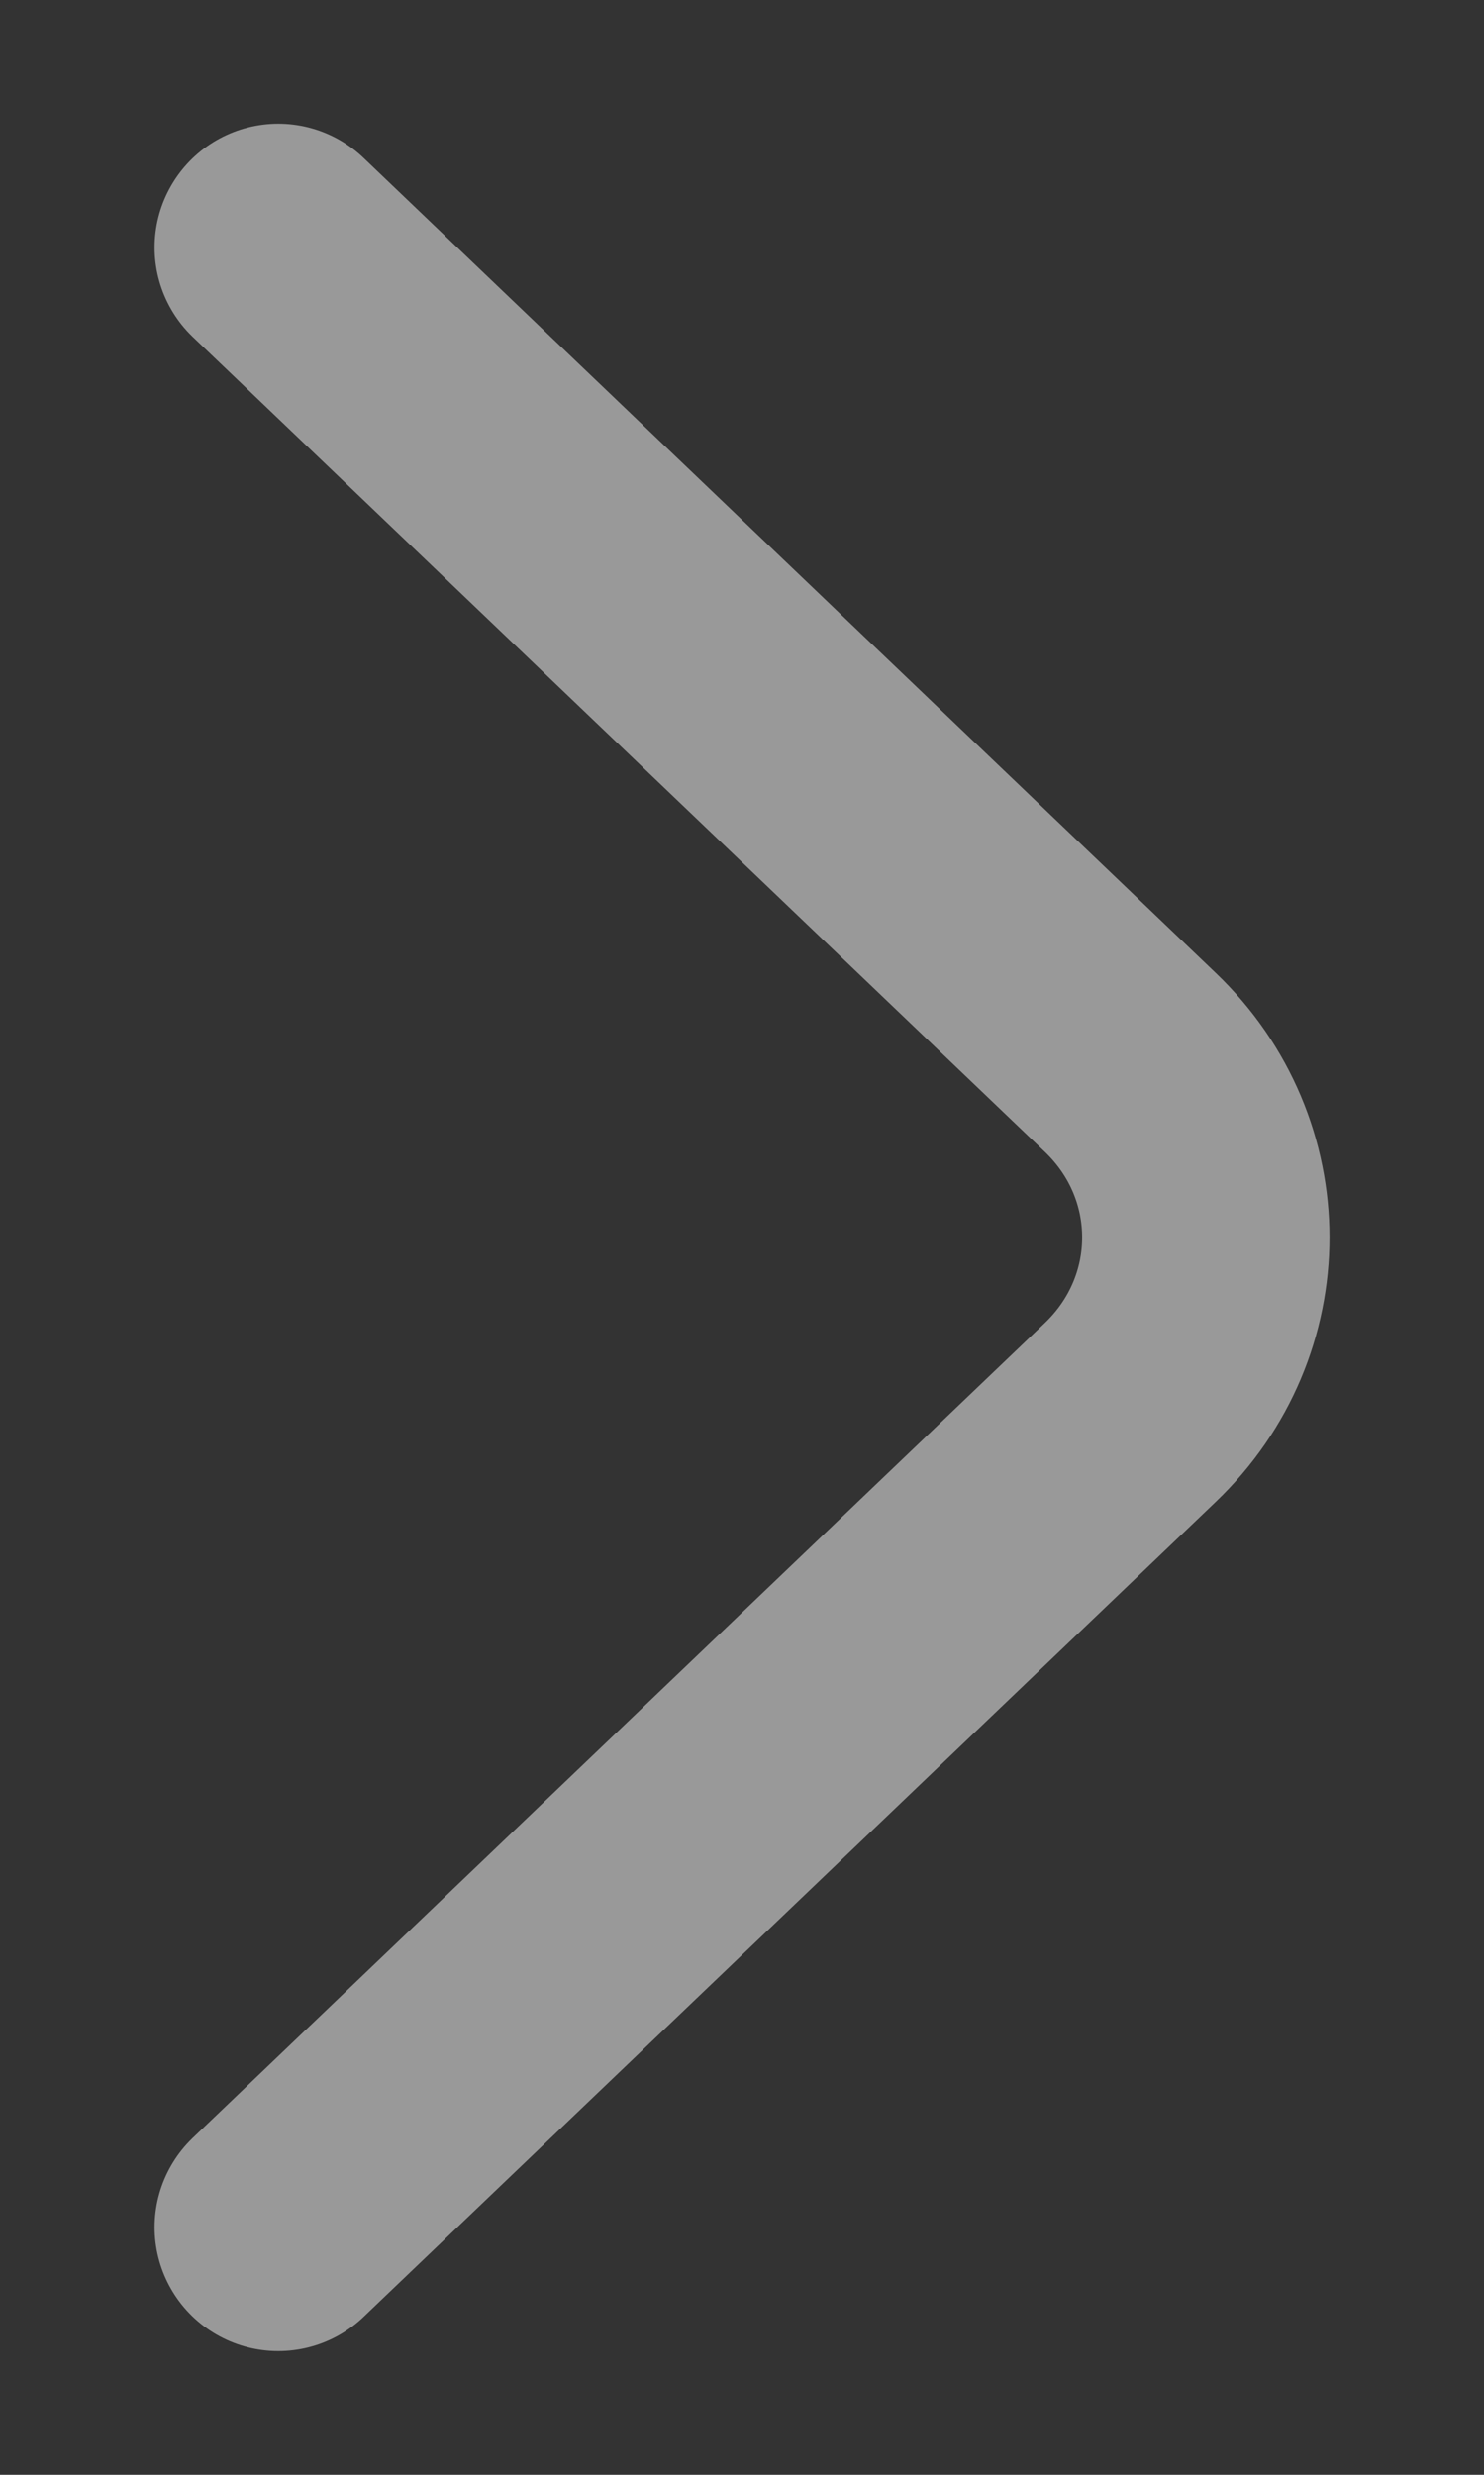
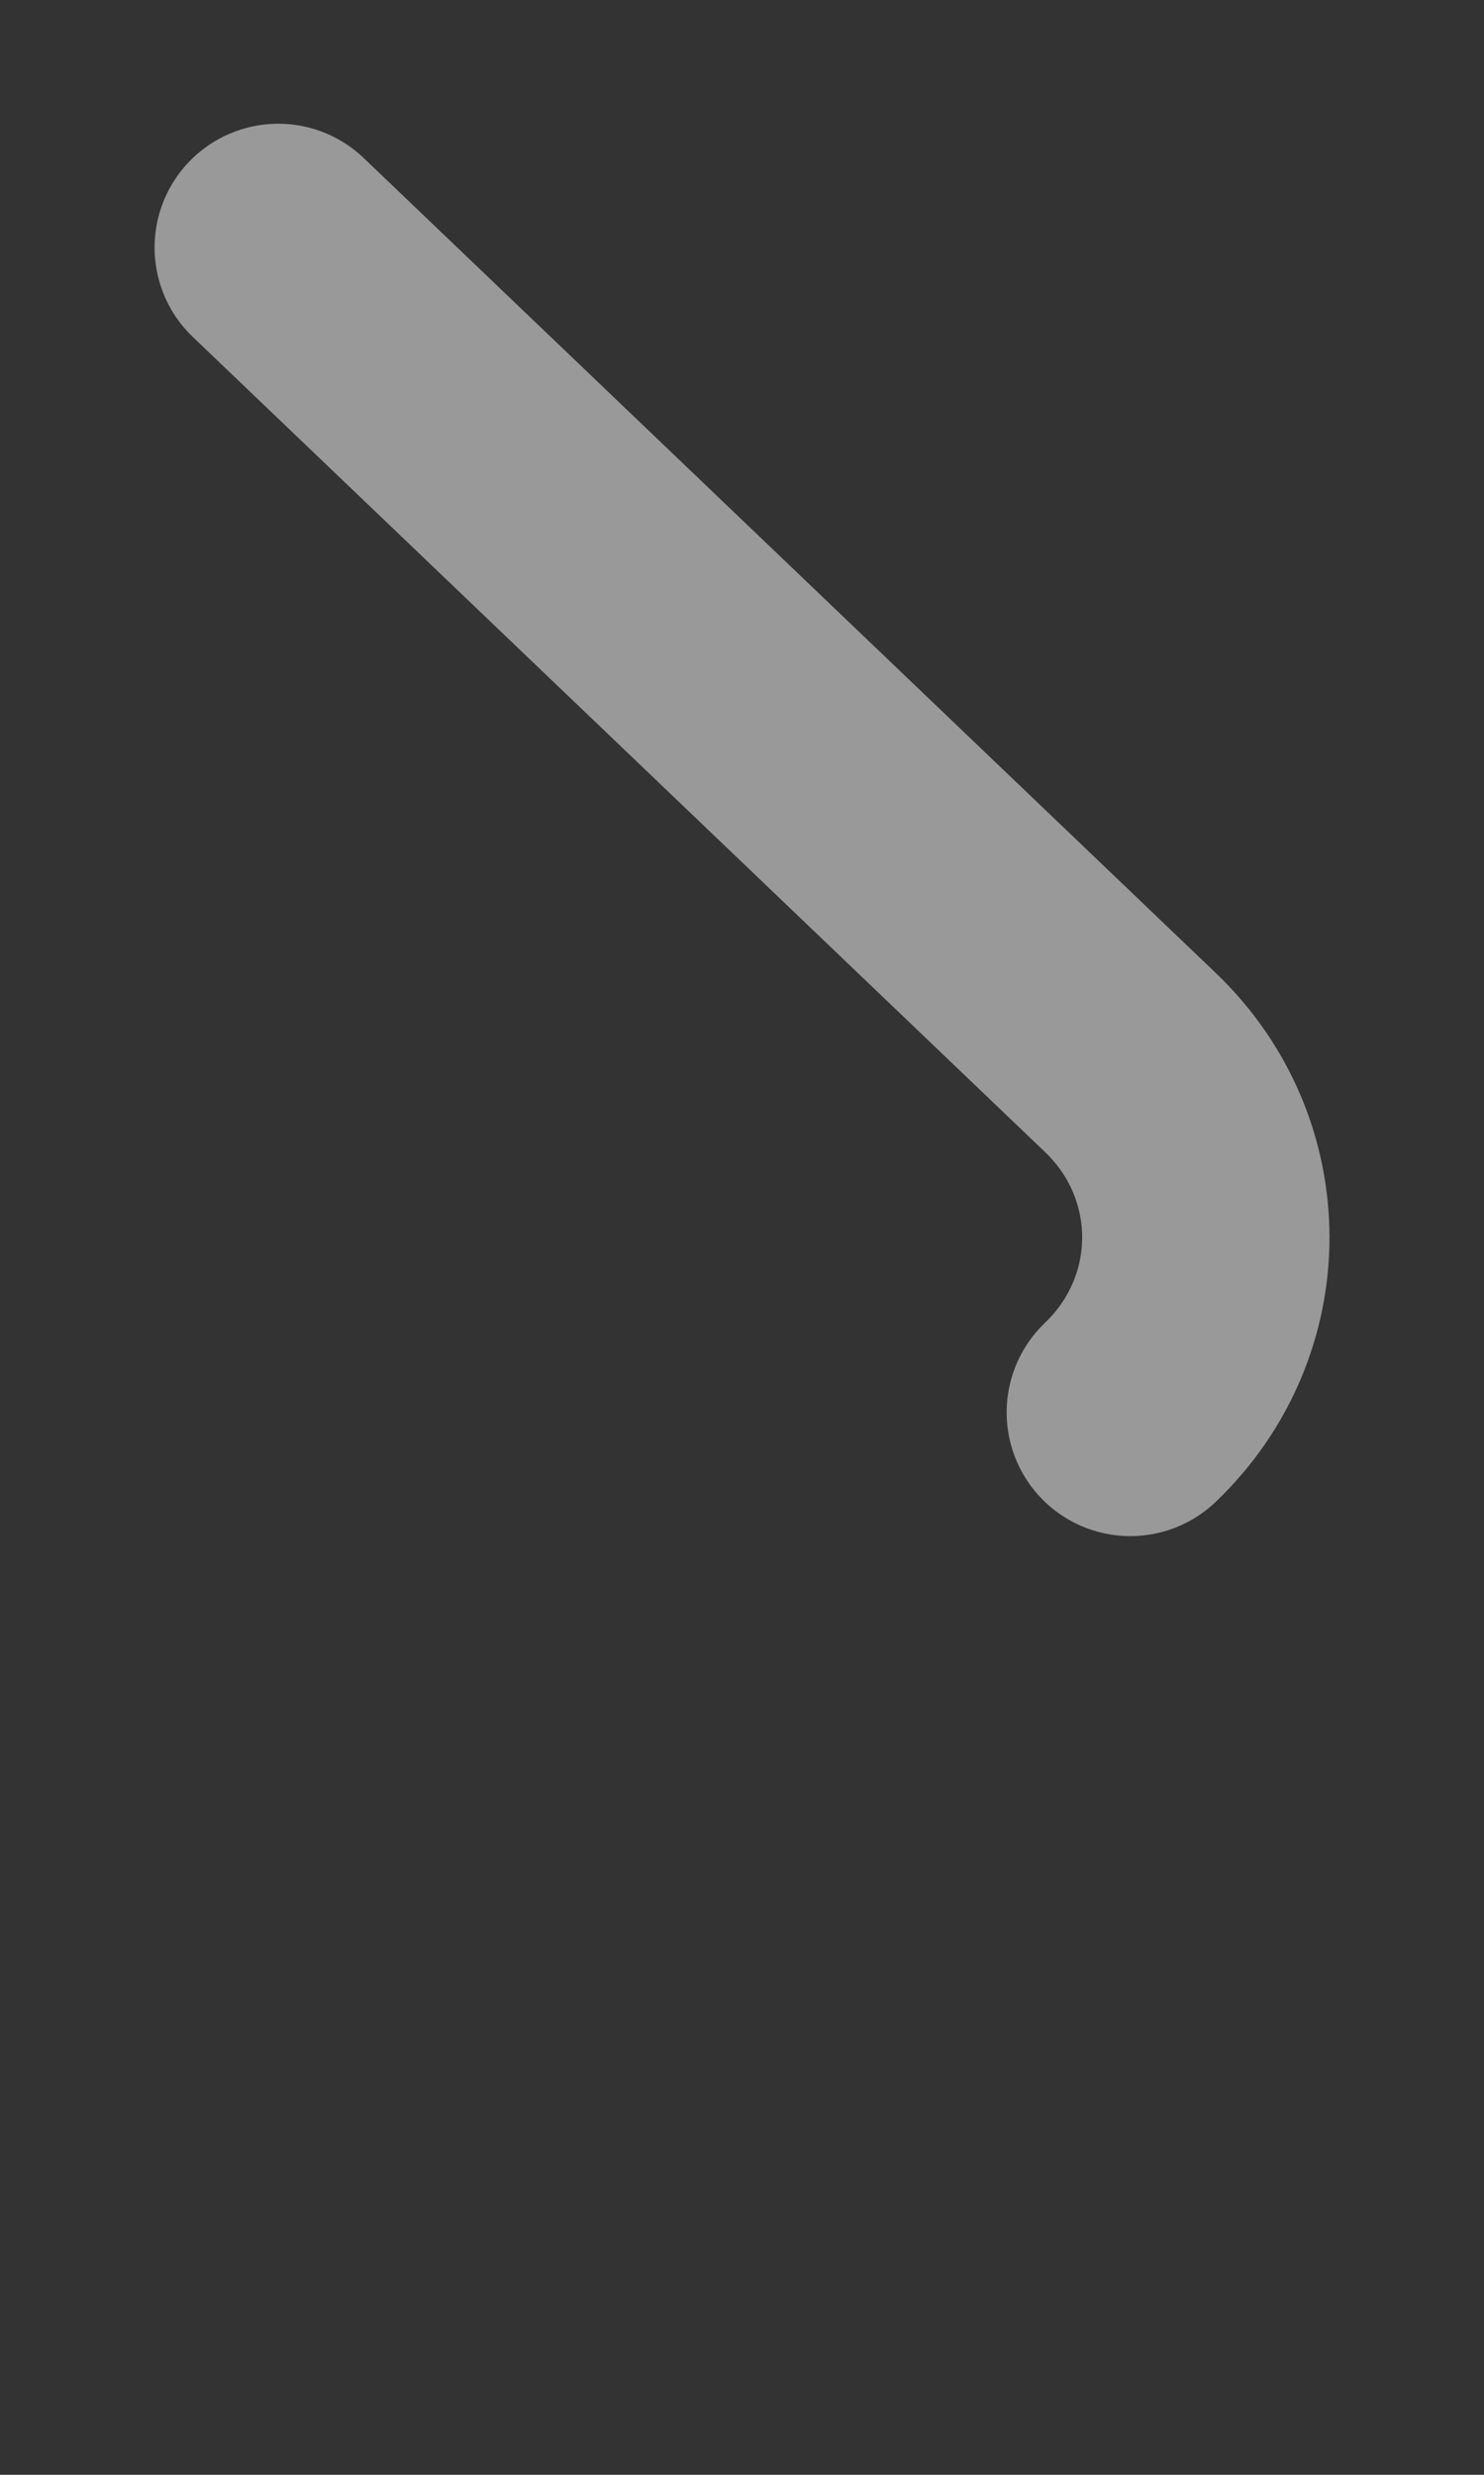
<svg xmlns="http://www.w3.org/2000/svg" width="6" height="10" viewBox="0 0 6 10" fill="none">
  <rect x="0" y="0" width="6" height="10" fill="#333333" stroke="none" />
-   <path id="Vector" opacity="0.5" d="M1.125 1L4.57 4.293C4.977 4.682 4.977 5.318 4.57 5.707L1.125 9" stroke="white" stroke-linecap="round" stroke-linejoin="round" />
+   <path id="Vector" opacity="0.5" d="M1.125 1L4.57 4.293C4.977 4.682 4.977 5.318 4.57 5.707" stroke="white" stroke-linecap="round" stroke-linejoin="round" />
</svg>